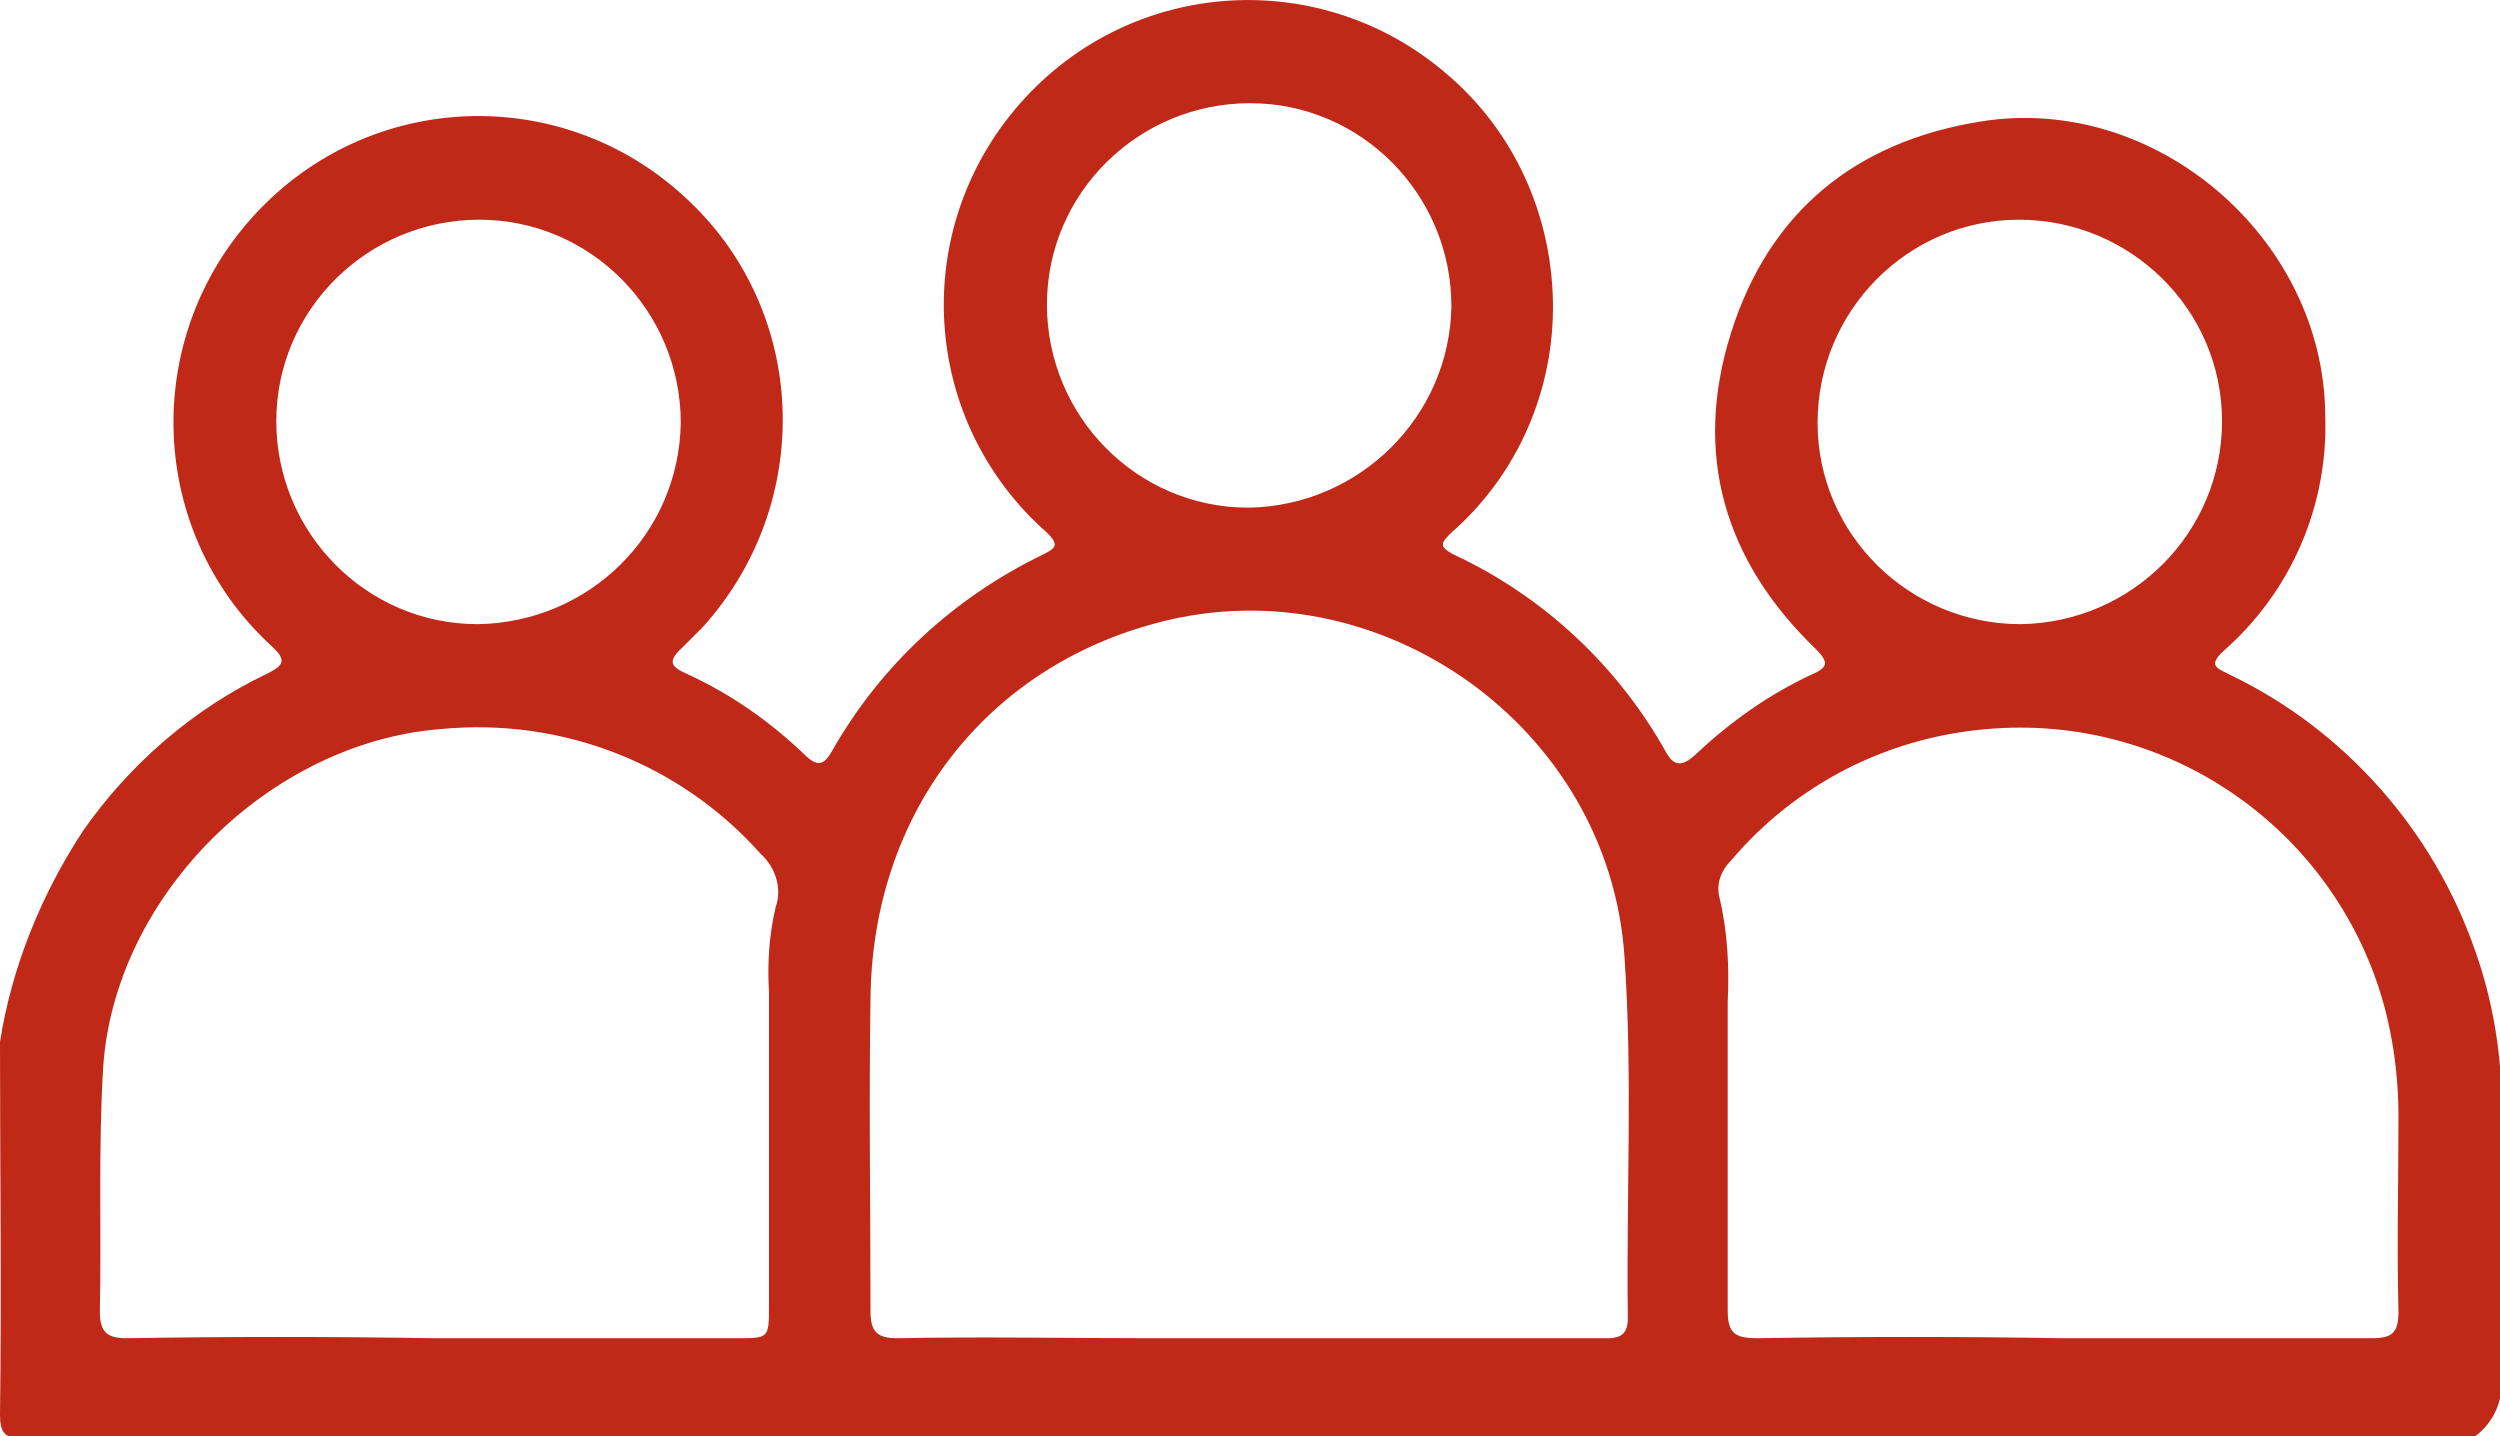
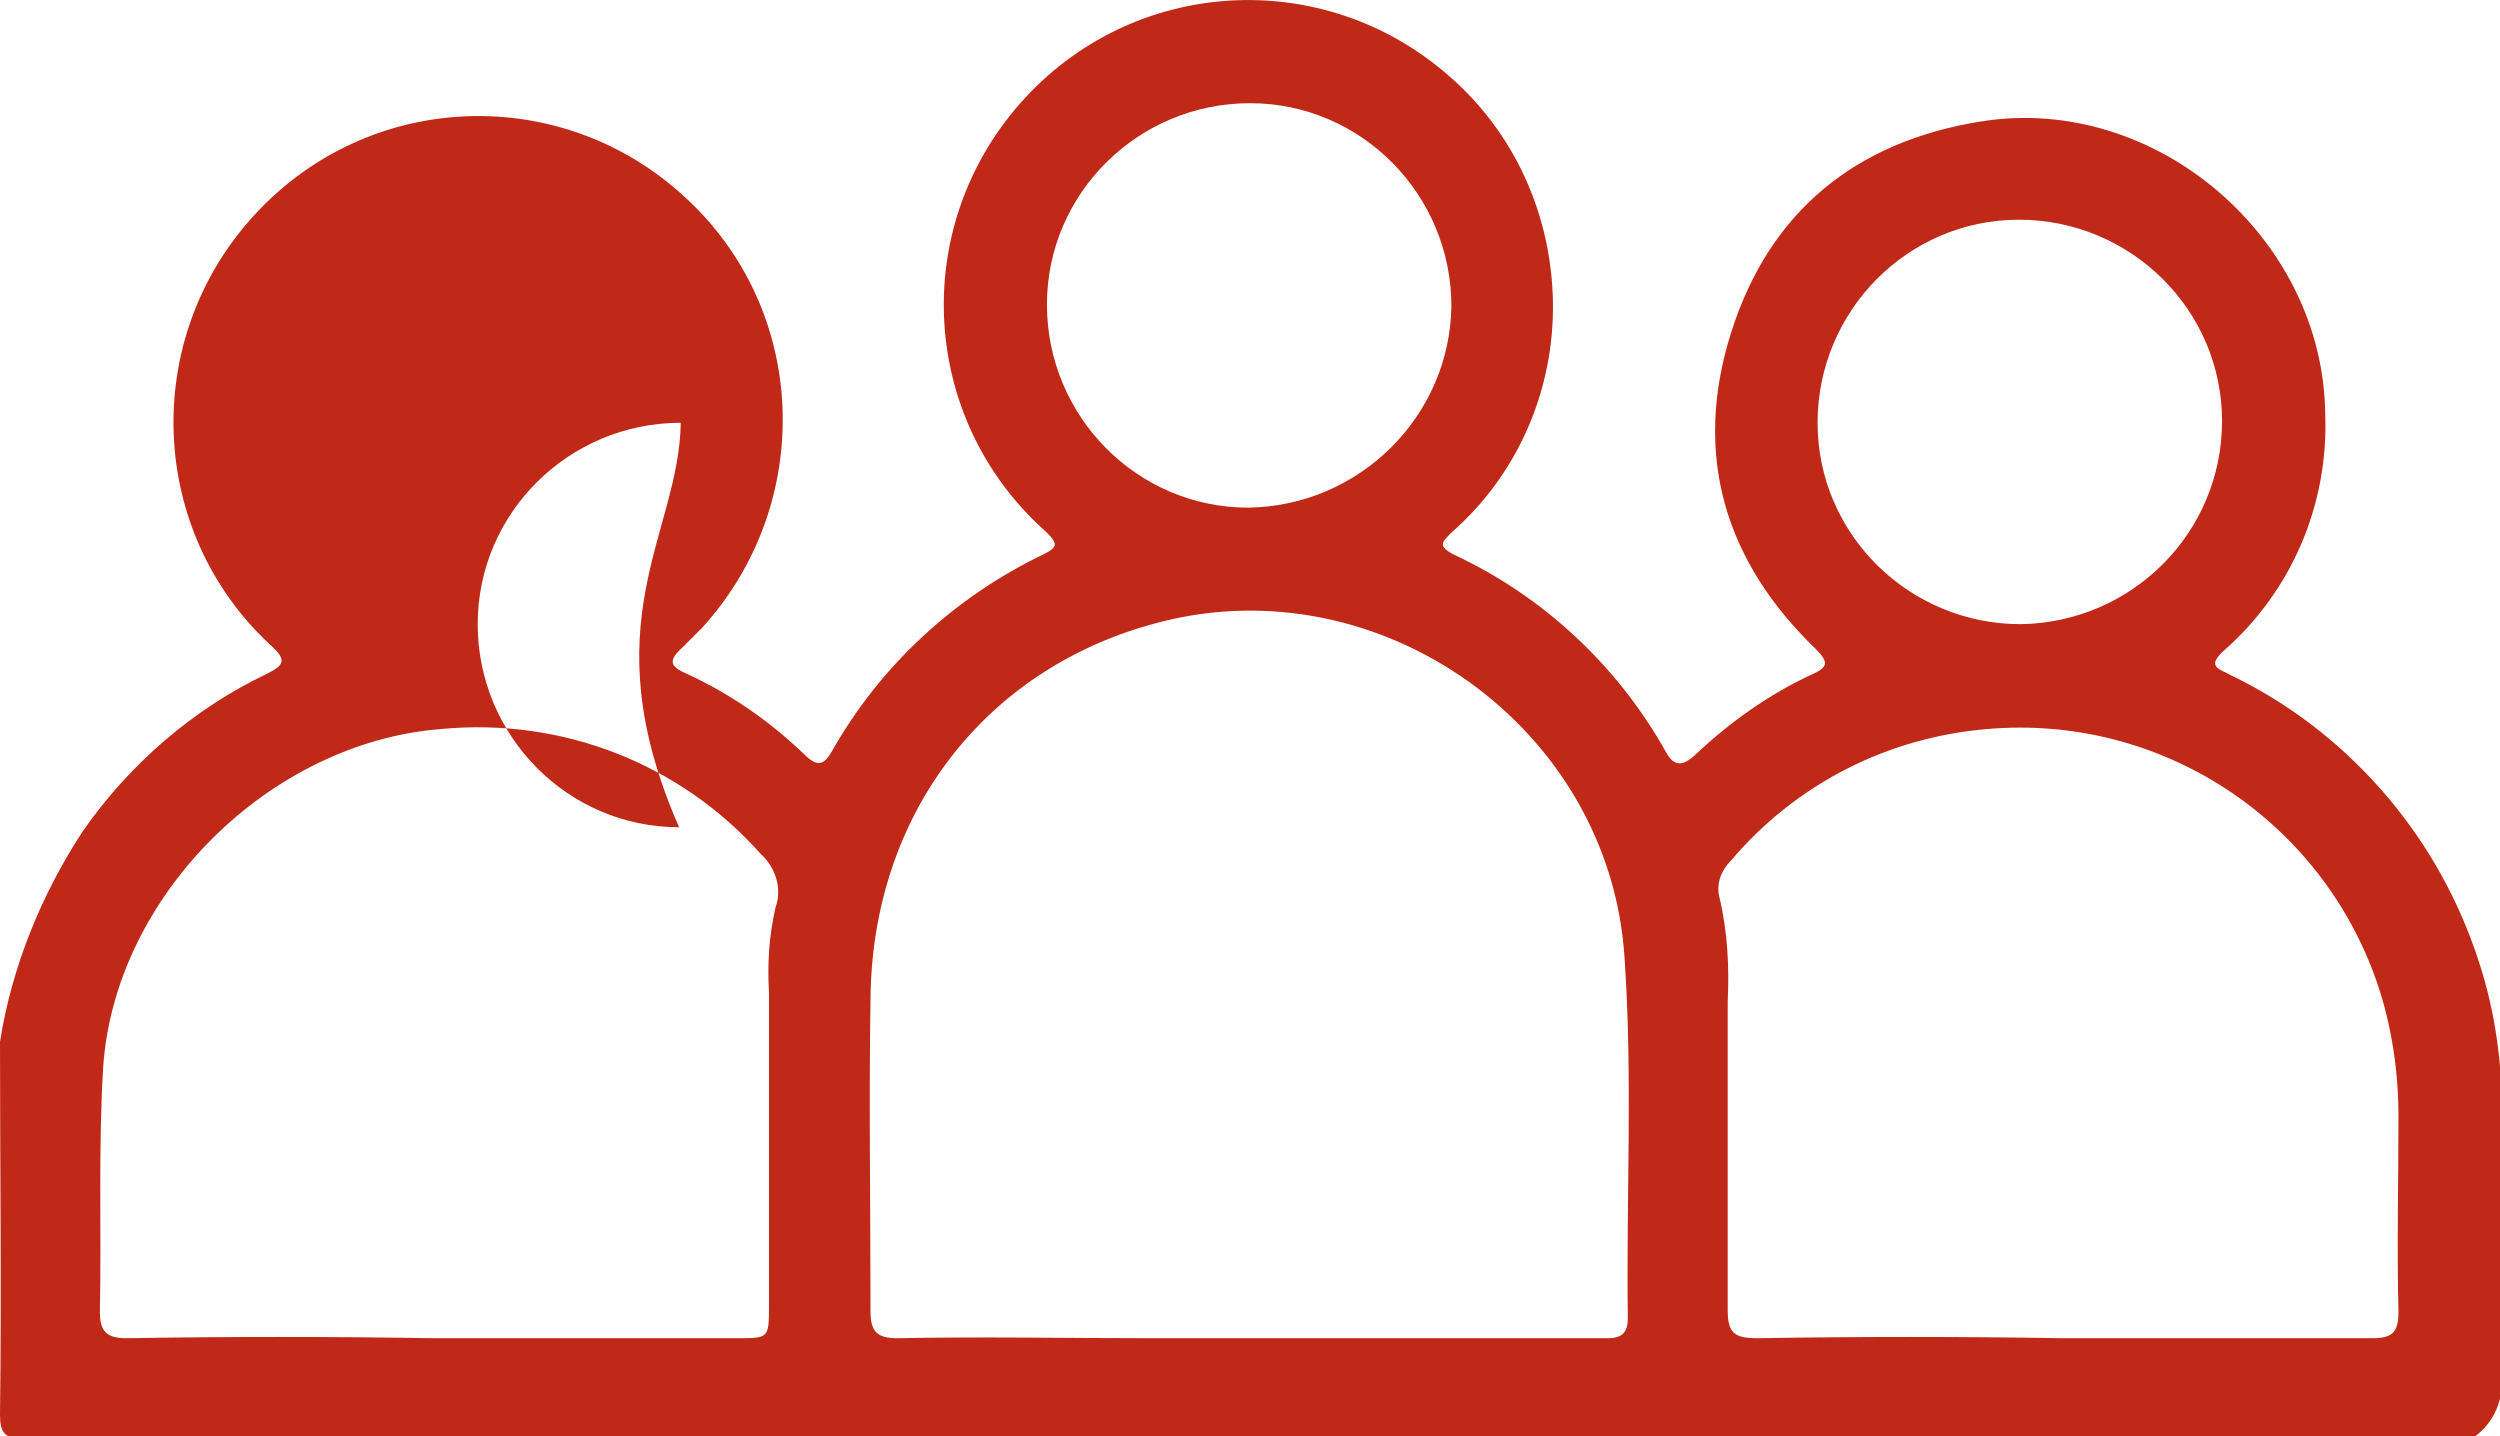
<svg xmlns="http://www.w3.org/2000/svg" version="1.1" id="Livello_1" x="0px" y="0px" viewBox="0 0 150.2 86.3" style="enable-background:new 0 0 150.2 86.3;" xml:space="preserve">
  <style type="text/css">
	.st0{fill:#C02818;}
</style>
-   <path id="Tracciato_315" class="st0" d="M0,62.6c0.7-4.5,2.5-8.9,5-12.7c2.8-4,6.6-7.3,11-9.4c1-0.5,1.3-0.8,0.3-1.7  C8.9,32,8.4,20.4,15.3,12.9S33.7,5,41.1,11.8c7.5,6.8,7.9,18.4,1.1,25.9c-0.4,0.4-0.8,0.8-1.2,1.2c-1,0.9-0.6,1.2,0.3,1.6  c2.6,1.2,4.9,2.8,7,4.8c0.8,0.8,1.2,0.7,1.7-0.2c2.9-5.1,7.3-9.2,12.7-11.8c0.8-0.4,0.9-0.6,0.2-1.3c-7.6-6.7-8.3-18.2-1.6-25.8  c6.7-7.6,18.2-8.3,25.8-1.6c3.9,3.4,6.1,8.3,6.2,13.5c0.1,5.3-2.1,10.4-6.1,13.9c-0.6,0.6-0.8,0.8,0.1,1.3  c5.4,2.5,9.9,6.7,12.8,11.9c0.5,0.9,1,0.8,1.7,0.2c2.1-2,4.5-3.7,7.1-4.9c0.9-0.4,1-0.7,0.2-1.5c-5.5-5.3-7.4-11.7-5.1-19  s7.5-11.5,15-12.7c10.5-1.7,20.6,7,20.7,17.6c0.2,5.4-2,10.6-6.1,14.2c-1.1,1-0.2,1.1,0.5,1.5c6.8,3.3,12.1,9.3,14.6,16.5  c1,2.8,1.5,5.7,1.6,8.6c0,5.7,0,11.4,0,17.1c0.1,1.5-0.6,2.9-1.9,3.7c-49,0-98,0-147,0C0.3,86.4,0,86.1,0,85C0.1,77.5,0,70,0,62.6z   M93.7,80.4c1,0,2,0,2.9,0c0.9,0,1.2-0.4,1.2-1.2c-0.1-7.2,0.3-14.5-0.2-21.7c-0.9-13.8-14.7-23.6-28-20.1  C59.2,40.1,52.4,48.9,52.3,60c-0.1,6.3,0,12.5,0,18.8c0,1.2,0.4,1.6,1.6,1.6c5.1-0.1,10.2,0,15.2,0c5,0,10.1,0,15.1,0 M26,80.4  c6.1,0,12.2,0,18.3,0c1.9,0,1.9,0,1.9-2c0-6.3,0-12.5,0-18.8c-0.1-1.7,0-3.4,0.4-5.1c0.4-1.1,0-2.4-0.9-3.2  c-4.8-5.4-11.9-8.2-19.2-7.5C16.2,44.6,6.9,53.8,6.2,64.1C5.9,69,6.1,73.9,6,78.8c0,1.2,0.4,1.6,1.6,1.6  C13.7,80.3,19.9,80.3,26,80.4L26,80.4z M123.9,80.4c6.2,0,12.4,0,18.6,0c1.2,0,1.6-0.3,1.6-1.6c-0.1-3.9,0-7.8,0-11.7  c0-2.7-0.4-5.5-1.3-8.1c-3.4-9.8-13-16.1-23.4-15.2c-6,0.5-11.5,3.3-15.4,7.9c-0.6,0.6-0.9,1.4-0.7,2.2c0.5,2.1,0.6,4.2,0.5,6.3  c0,6.2,0,12.3,0,18.5c0,1.4,0.4,1.7,1.8,1.7C111.7,80.3,117.8,80.3,123.9,80.4L123.9,80.4z M87.2,18.4c0-6.7-5.4-12.2-12.1-12.2  c-6.7,0-12.2,5.4-12.2,12.1c0,6.7,5.4,12.2,12.1,12.2c0,0,0,0,0,0C81.7,30.4,87.1,25,87.2,18.4L87.2,18.4z M40.9,25.4  c0-6.7-5.4-12.2-12.1-12.2c-6.7,0-12.2,5.4-12.2,12.1c0,6.7,5.4,12.2,12.1,12.2c0,0,0,0,0,0C35.4,37.4,40.8,32.1,40.9,25.4z   M133.5,25.3c0-6.7-5.5-12.1-12.2-12.1s-12.1,5.5-12.1,12.2c0,6.7,5.5,12.1,12.2,12.1c0,0,0,0,0,0C128.1,37.4,133.5,32,133.5,25.3  L133.5,25.3z" />
+   <path id="Tracciato_315" class="st0" d="M0,62.6c0.7-4.5,2.5-8.9,5-12.7c2.8-4,6.6-7.3,11-9.4c1-0.5,1.3-0.8,0.3-1.7  C8.9,32,8.4,20.4,15.3,12.9S33.7,5,41.1,11.8c7.5,6.8,7.9,18.4,1.1,25.9c-0.4,0.4-0.8,0.8-1.2,1.2c-1,0.9-0.6,1.2,0.3,1.6  c2.6,1.2,4.9,2.8,7,4.8c0.8,0.8,1.2,0.7,1.7-0.2c2.9-5.1,7.3-9.2,12.7-11.8c0.8-0.4,0.9-0.6,0.2-1.3c-7.6-6.7-8.3-18.2-1.6-25.8  c6.7-7.6,18.2-8.3,25.8-1.6c3.9,3.4,6.1,8.3,6.2,13.5c0.1,5.3-2.1,10.4-6.1,13.9c-0.6,0.6-0.8,0.8,0.1,1.3  c5.4,2.5,9.9,6.7,12.8,11.9c0.5,0.9,1,0.8,1.7,0.2c2.1-2,4.5-3.7,7.1-4.9c0.9-0.4,1-0.7,0.2-1.5c-5.5-5.3-7.4-11.7-5.1-19  s7.5-11.5,15-12.7c10.5-1.7,20.6,7,20.7,17.6c0.2,5.4-2,10.6-6.1,14.2c-1.1,1-0.2,1.1,0.5,1.5c6.8,3.3,12.1,9.3,14.6,16.5  c1,2.8,1.5,5.7,1.6,8.6c0,5.7,0,11.4,0,17.1c0.1,1.5-0.6,2.9-1.9,3.7c-49,0-98,0-147,0C0.3,86.4,0,86.1,0,85C0.1,77.5,0,70,0,62.6z   M93.7,80.4c1,0,2,0,2.9,0c0.9,0,1.2-0.4,1.2-1.2c-0.1-7.2,0.3-14.5-0.2-21.7c-0.9-13.8-14.7-23.6-28-20.1  C59.2,40.1,52.4,48.9,52.3,60c-0.1,6.3,0,12.5,0,18.8c0,1.2,0.4,1.6,1.6,1.6c5.1-0.1,10.2,0,15.2,0c5,0,10.1,0,15.1,0 M26,80.4  c6.1,0,12.2,0,18.3,0c1.9,0,1.9,0,1.9-2c0-6.3,0-12.5,0-18.8c-0.1-1.7,0-3.4,0.4-5.1c0.4-1.1,0-2.4-0.9-3.2  c-4.8-5.4-11.9-8.2-19.2-7.5C16.2,44.6,6.9,53.8,6.2,64.1C5.9,69,6.1,73.9,6,78.8c0,1.2,0.4,1.6,1.6,1.6  C13.7,80.3,19.9,80.3,26,80.4L26,80.4z M123.9,80.4c6.2,0,12.4,0,18.6,0c1.2,0,1.6-0.3,1.6-1.6c-0.1-3.9,0-7.8,0-11.7  c0-2.7-0.4-5.5-1.3-8.1c-3.4-9.8-13-16.1-23.4-15.2c-6,0.5-11.5,3.3-15.4,7.9c-0.6,0.6-0.9,1.4-0.7,2.2c0.5,2.1,0.6,4.2,0.5,6.3  c0,6.2,0,12.3,0,18.5c0,1.4,0.4,1.7,1.8,1.7C111.7,80.3,117.8,80.3,123.9,80.4L123.9,80.4z M87.2,18.4c0-6.7-5.4-12.2-12.1-12.2  c-6.7,0-12.2,5.4-12.2,12.1c0,6.7,5.4,12.2,12.1,12.2c0,0,0,0,0,0C81.7,30.4,87.1,25,87.2,18.4L87.2,18.4z M40.9,25.4  c-6.7,0-12.2,5.4-12.2,12.1c0,6.7,5.4,12.2,12.1,12.2c0,0,0,0,0,0C35.4,37.4,40.8,32.1,40.9,25.4z   M133.5,25.3c0-6.7-5.5-12.1-12.2-12.1s-12.1,5.5-12.1,12.2c0,6.7,5.5,12.1,12.2,12.1c0,0,0,0,0,0C128.1,37.4,133.5,32,133.5,25.3  L133.5,25.3z" />
</svg>